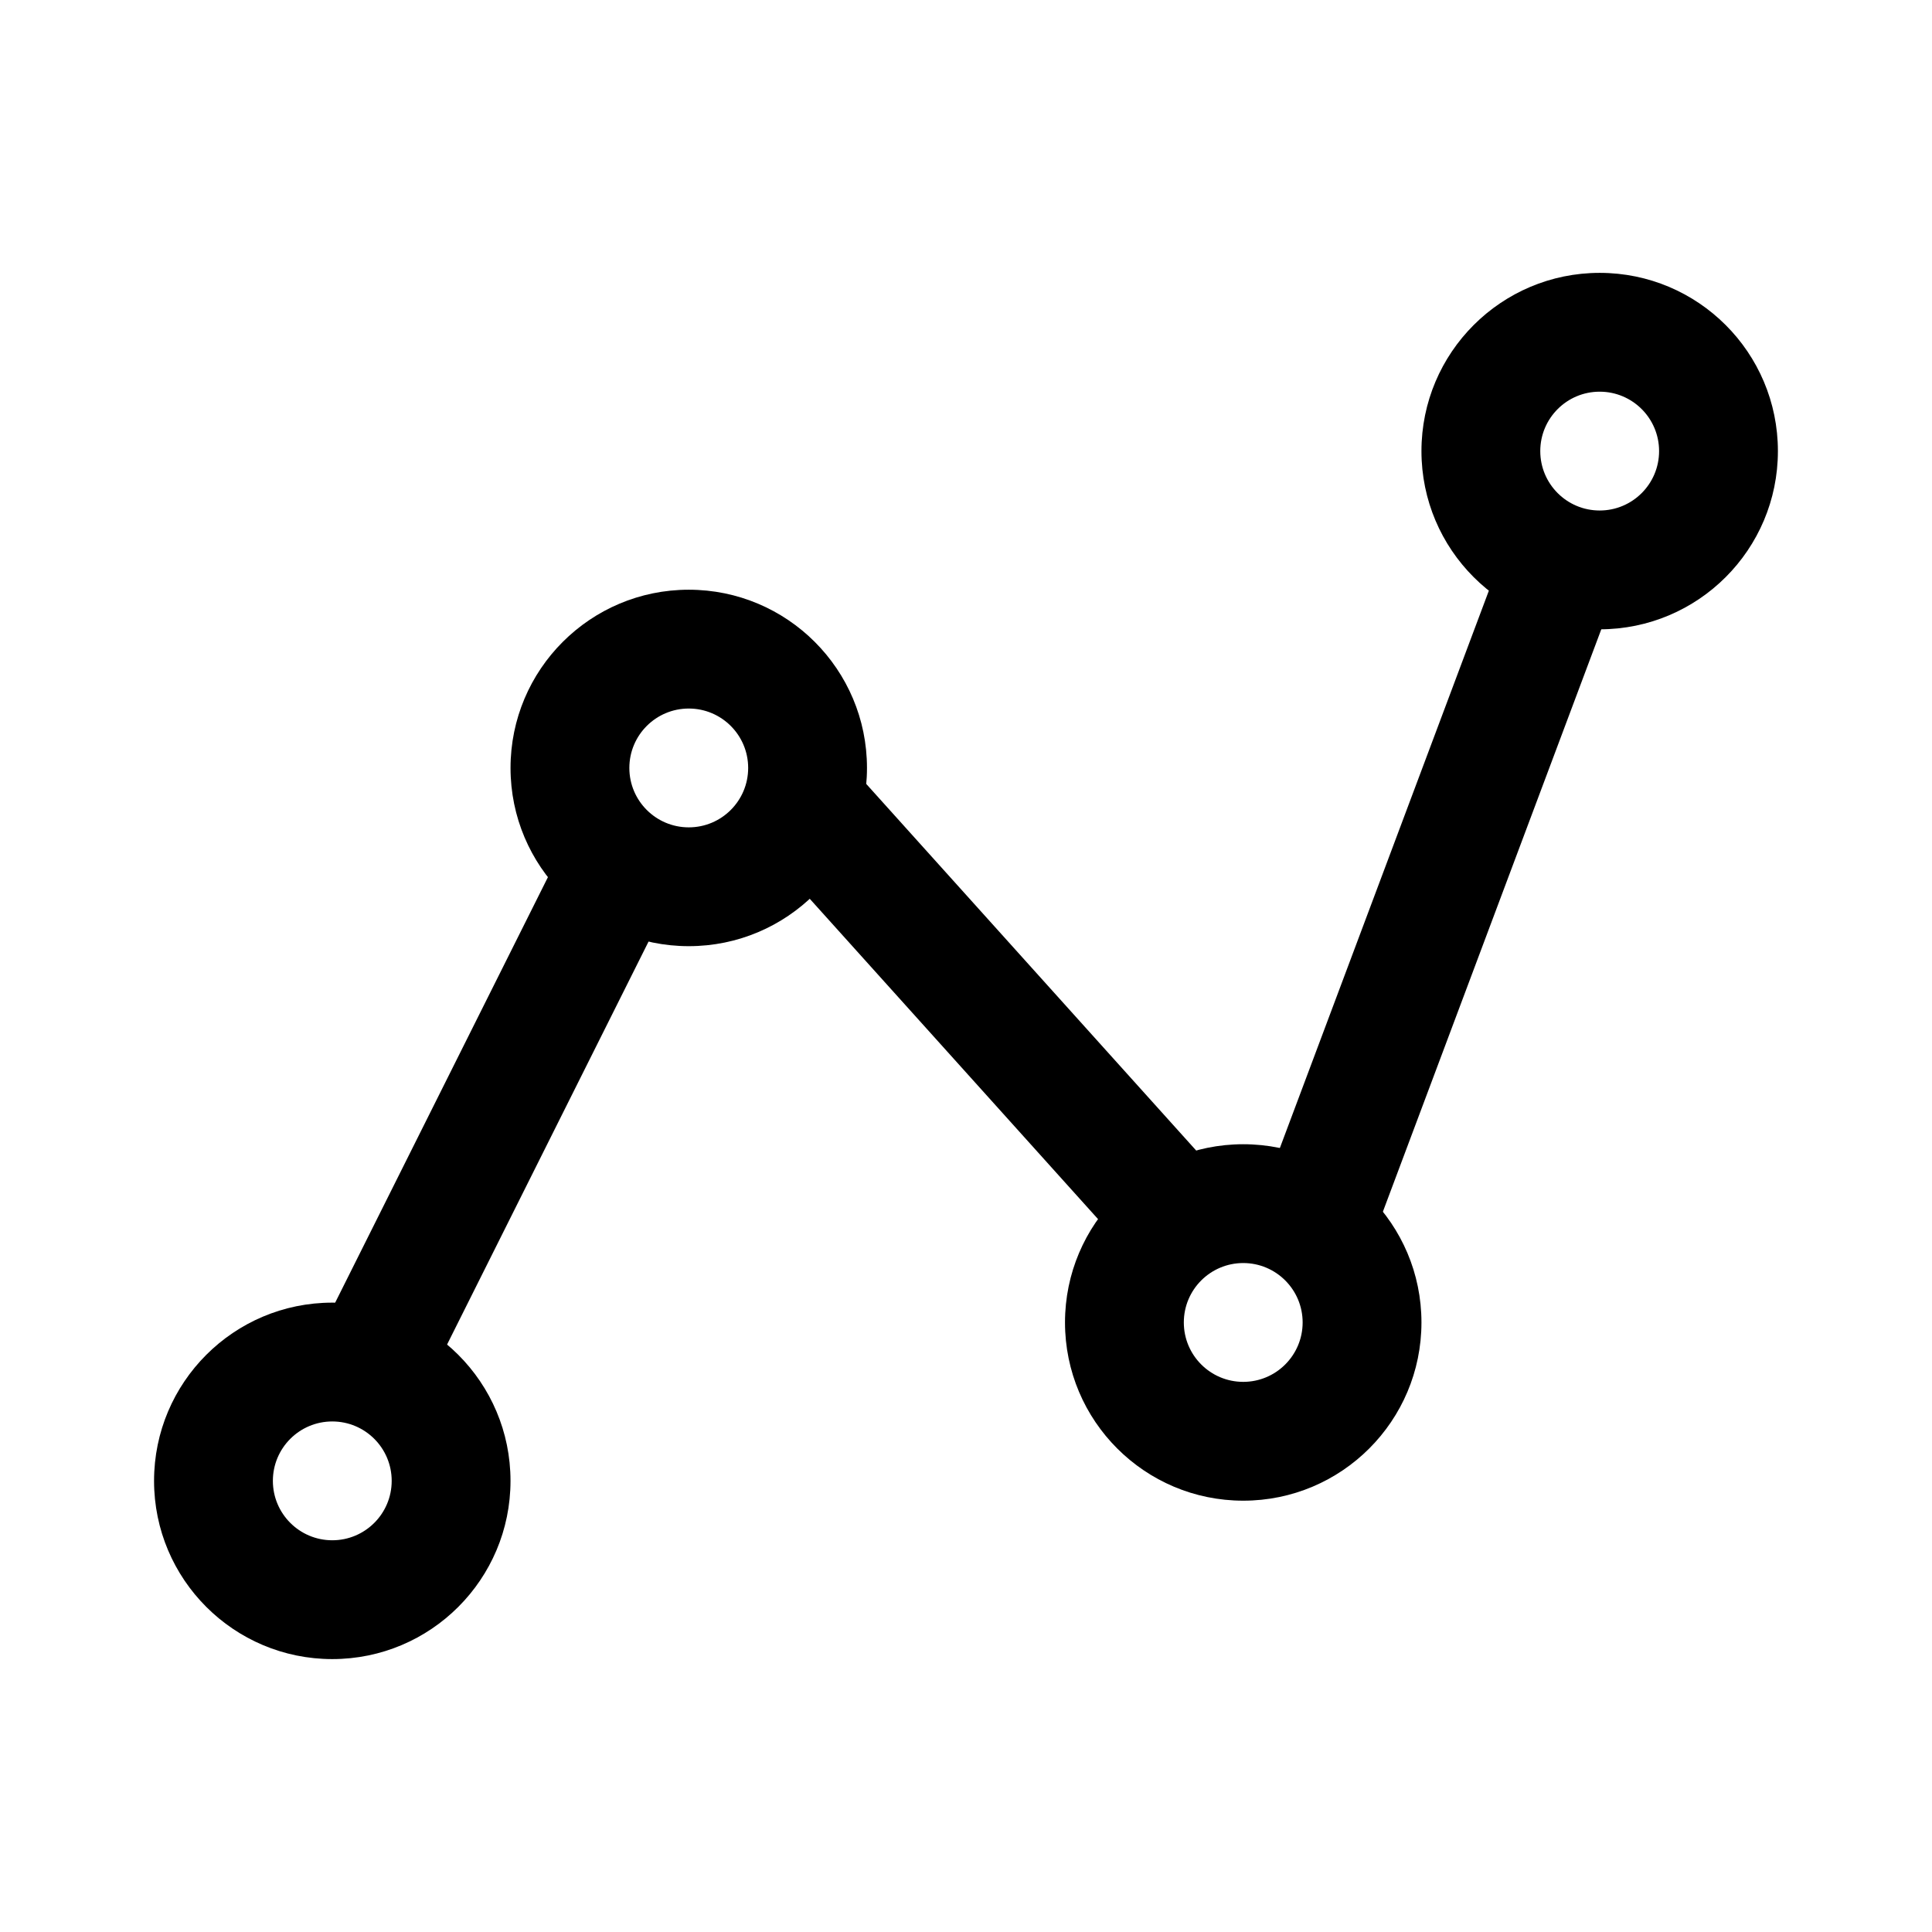
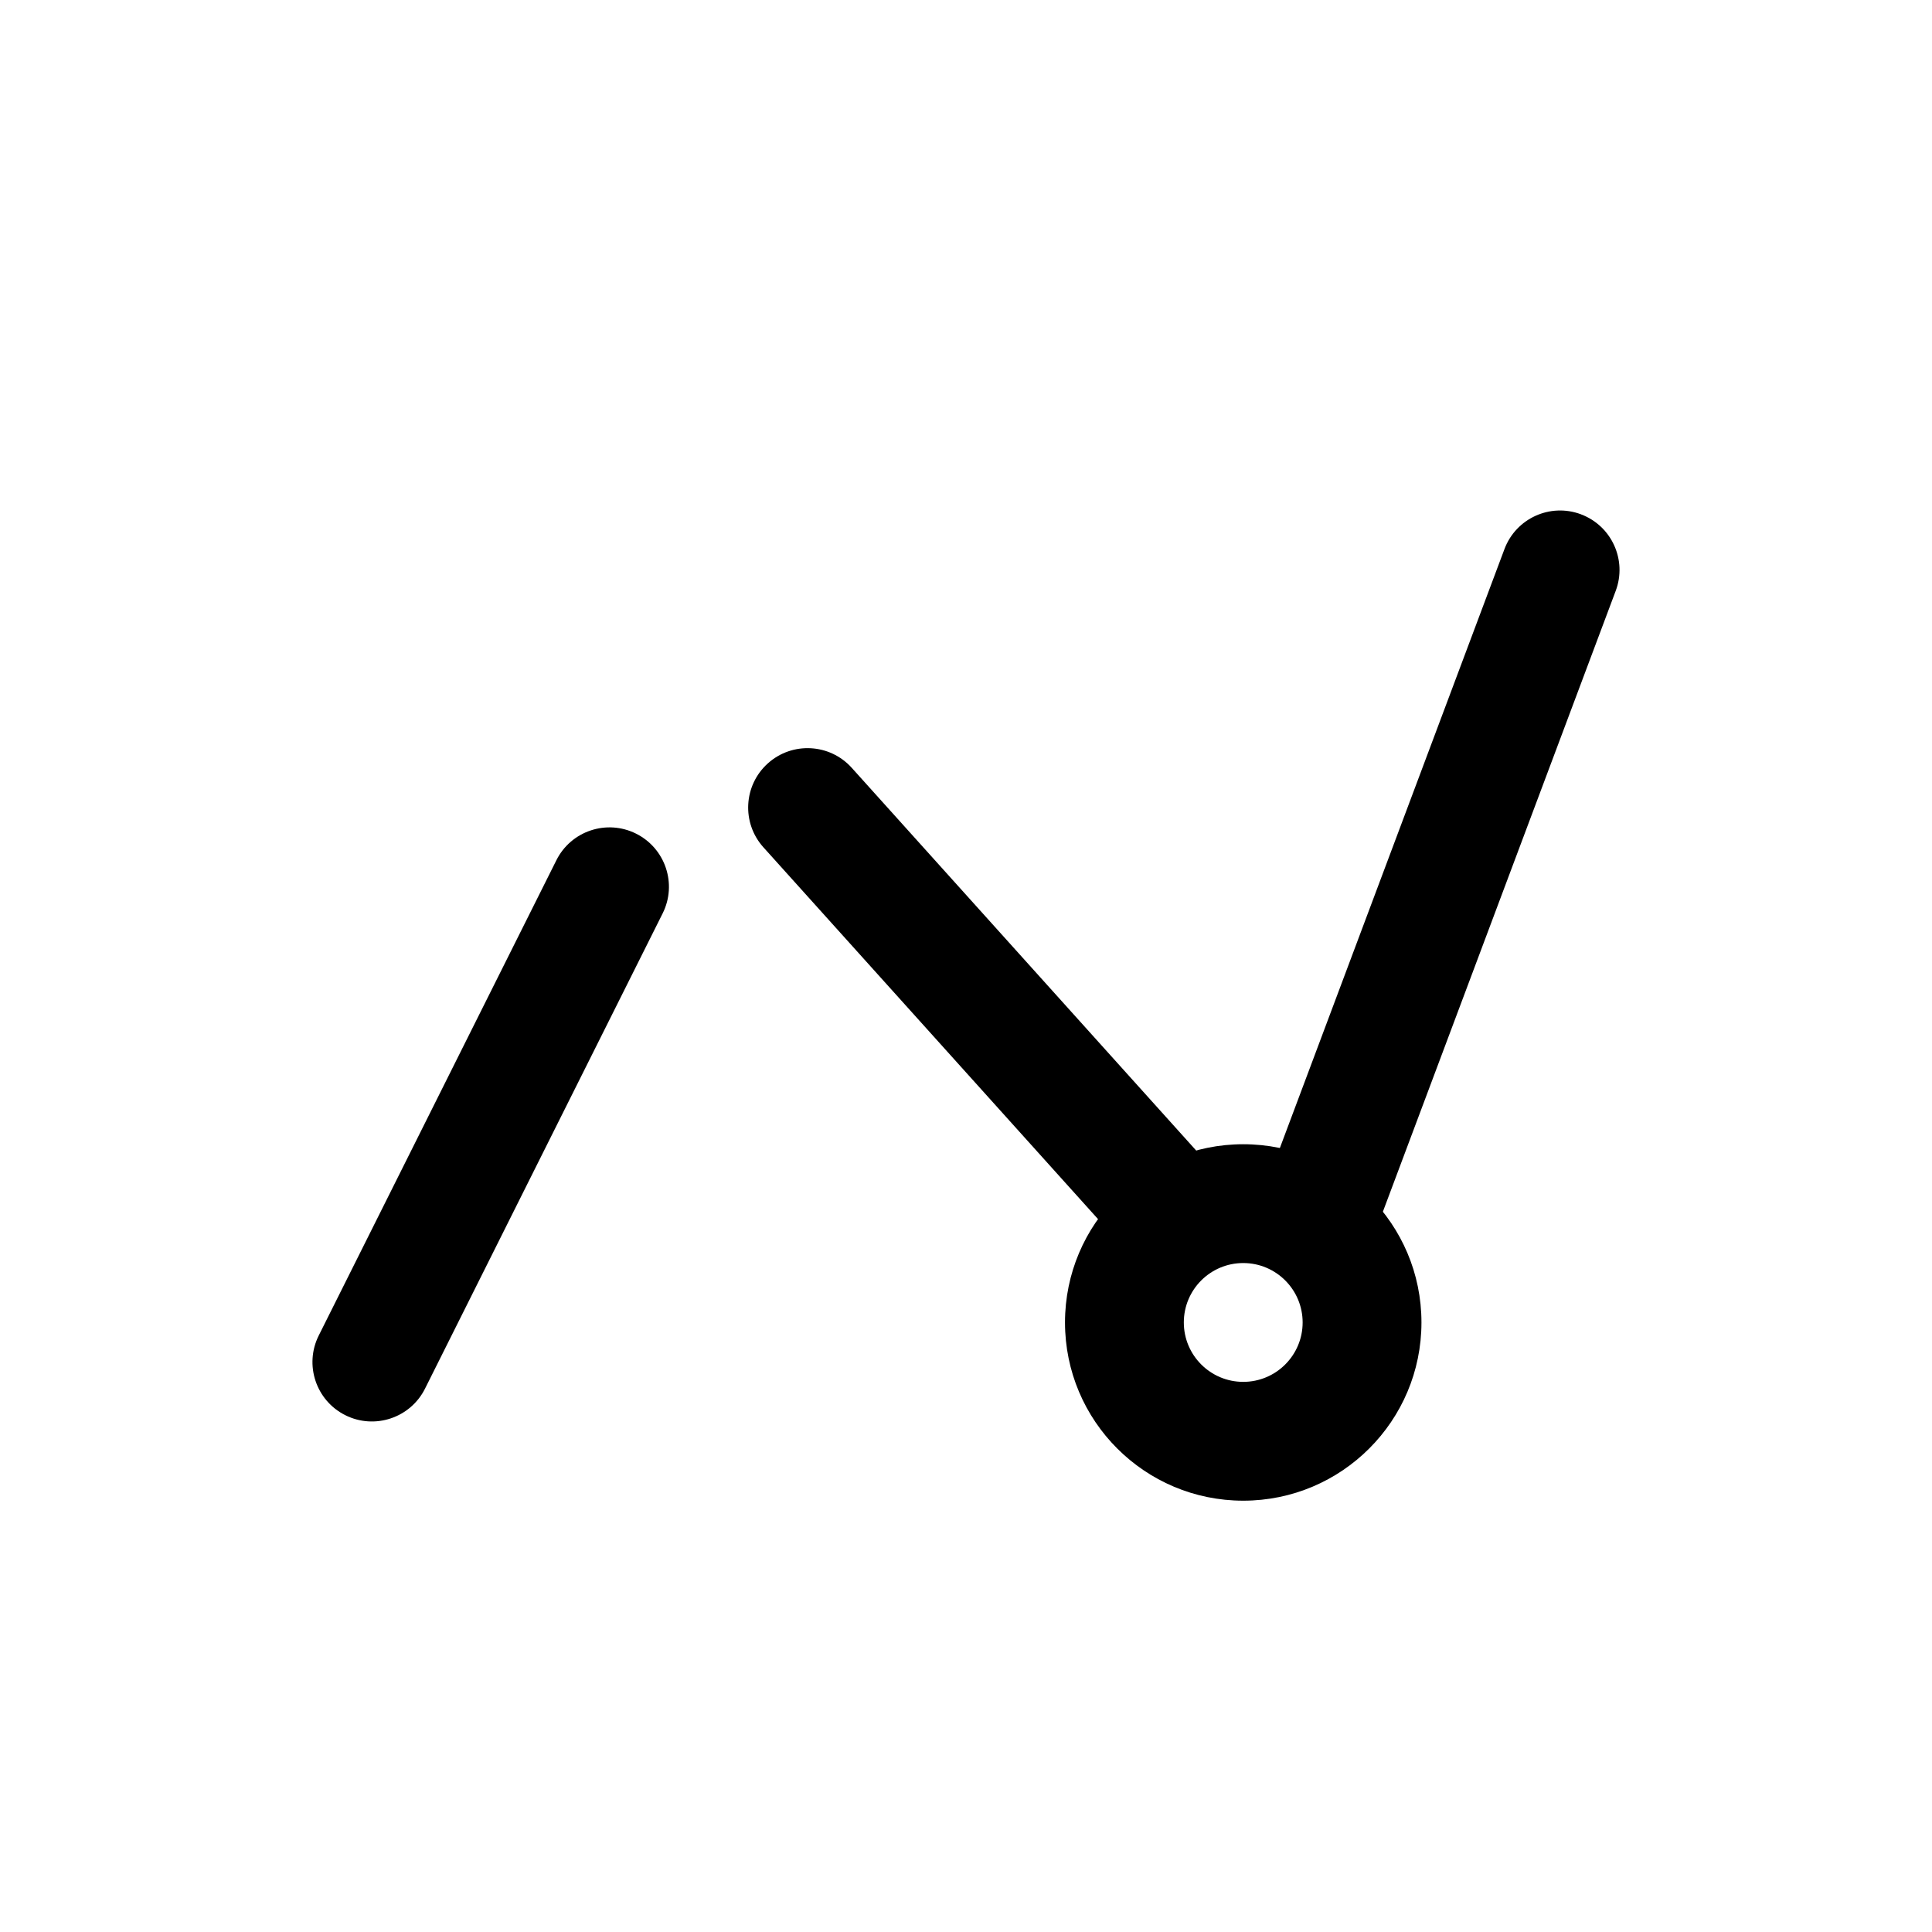
<svg xmlns="http://www.w3.org/2000/svg" fill="#000000" width="800px" height="800px" version="1.1" viewBox="144 144 512 512">
  <g fill-rule="evenodd">
-     <path d="m232.06 520.7c-8.695 0-15.746 7.051-15.746 15.742 0 8.695 7.051 15.746 15.746 15.746s15.742-7.051 15.742-15.746c0-8.691-7.047-15.742-15.742-15.742zm-47.234 15.742c0-26.082 21.148-47.23 47.234-47.23s47.23 21.148 47.23 47.23c0 26.086-21.145 47.234-47.23 47.234s-47.234-21.148-47.234-47.234z" />
-     <path d="m326.53 331.77c-8.695 0-15.746 7.051-15.746 15.746 0 8.695 7.051 15.742 15.746 15.742 8.695 0 15.742-7.047 15.742-15.742 0-8.695-7.047-15.746-15.742-15.746zm-47.234 15.746c0-26.086 21.148-47.234 47.234-47.234 26.086 0 47.23 21.148 47.23 47.234 0 26.082-21.145 47.23-47.23 47.23-26.086 0-47.234-21.148-47.234-47.23z" />
    <path d="m473.47 478.72c-8.695 0-15.746 7.051-15.746 15.742 0 8.695 7.051 15.746 15.746 15.746 8.691 0 15.742-7.051 15.742-15.746 0-8.691-7.051-15.742-15.742-15.742zm-47.234 15.742c0-26.082 21.148-47.23 47.234-47.23 26.082 0 47.23 21.148 47.23 47.23 0 26.086-21.148 47.234-47.23 47.234-26.086 0-47.234-21.148-47.234-47.234z" />
-     <path d="m567.93 247.8c-8.695 0-15.742 7.051-15.742 15.746 0 8.695 7.047 15.742 15.742 15.742 8.695 0 15.746-7.047 15.746-15.742 0-8.695-7.051-15.746-15.746-15.746zm-47.23 15.746c0-26.086 21.148-47.234 47.23-47.234 26.086 0 47.234 21.148 47.234 47.234 0 26.086-21.148 47.23-47.234 47.23-26.082 0-47.23-21.145-47.23-47.23z" />
-     <path d="m312.57 364.93c7.777 3.887 10.93 13.344 7.043 21.121l-62.977 125.95c-3.891 7.777-13.348 10.93-21.125 7.039-7.777-3.887-10.93-13.344-7.039-21.121l62.977-125.95c3.887-7.777 13.344-10.93 21.121-7.039z" />
+     <path d="m312.57 364.93c7.777 3.887 10.93 13.344 7.043 21.121l-62.977 125.95c-3.891 7.777-13.348 10.93-21.125 7.039-7.777-3.887-10.93-13.344-7.039-21.121l62.977-125.95c3.887-7.777 13.344-10.93 21.121-7.039" />
    <path d="m347.48 346.31c6.465-5.816 16.422-5.293 22.238 1.168l94.465 104.96c5.816 6.465 5.289 16.418-1.172 22.238-6.465 5.816-16.418 5.289-22.234-1.172l-94.465-104.96c-5.816-6.465-5.293-16.418 1.168-22.234z" />
    <path d="m562.97 280.3c8.141 3.051 12.266 12.129 9.215 20.27l-62.977 167.93c-3.055 8.145-12.129 12.27-20.27 9.215-8.145-3.051-12.27-12.125-9.215-20.266l62.977-167.94c3.051-8.145 12.125-12.27 20.27-9.215z" />
  </g>
</svg>